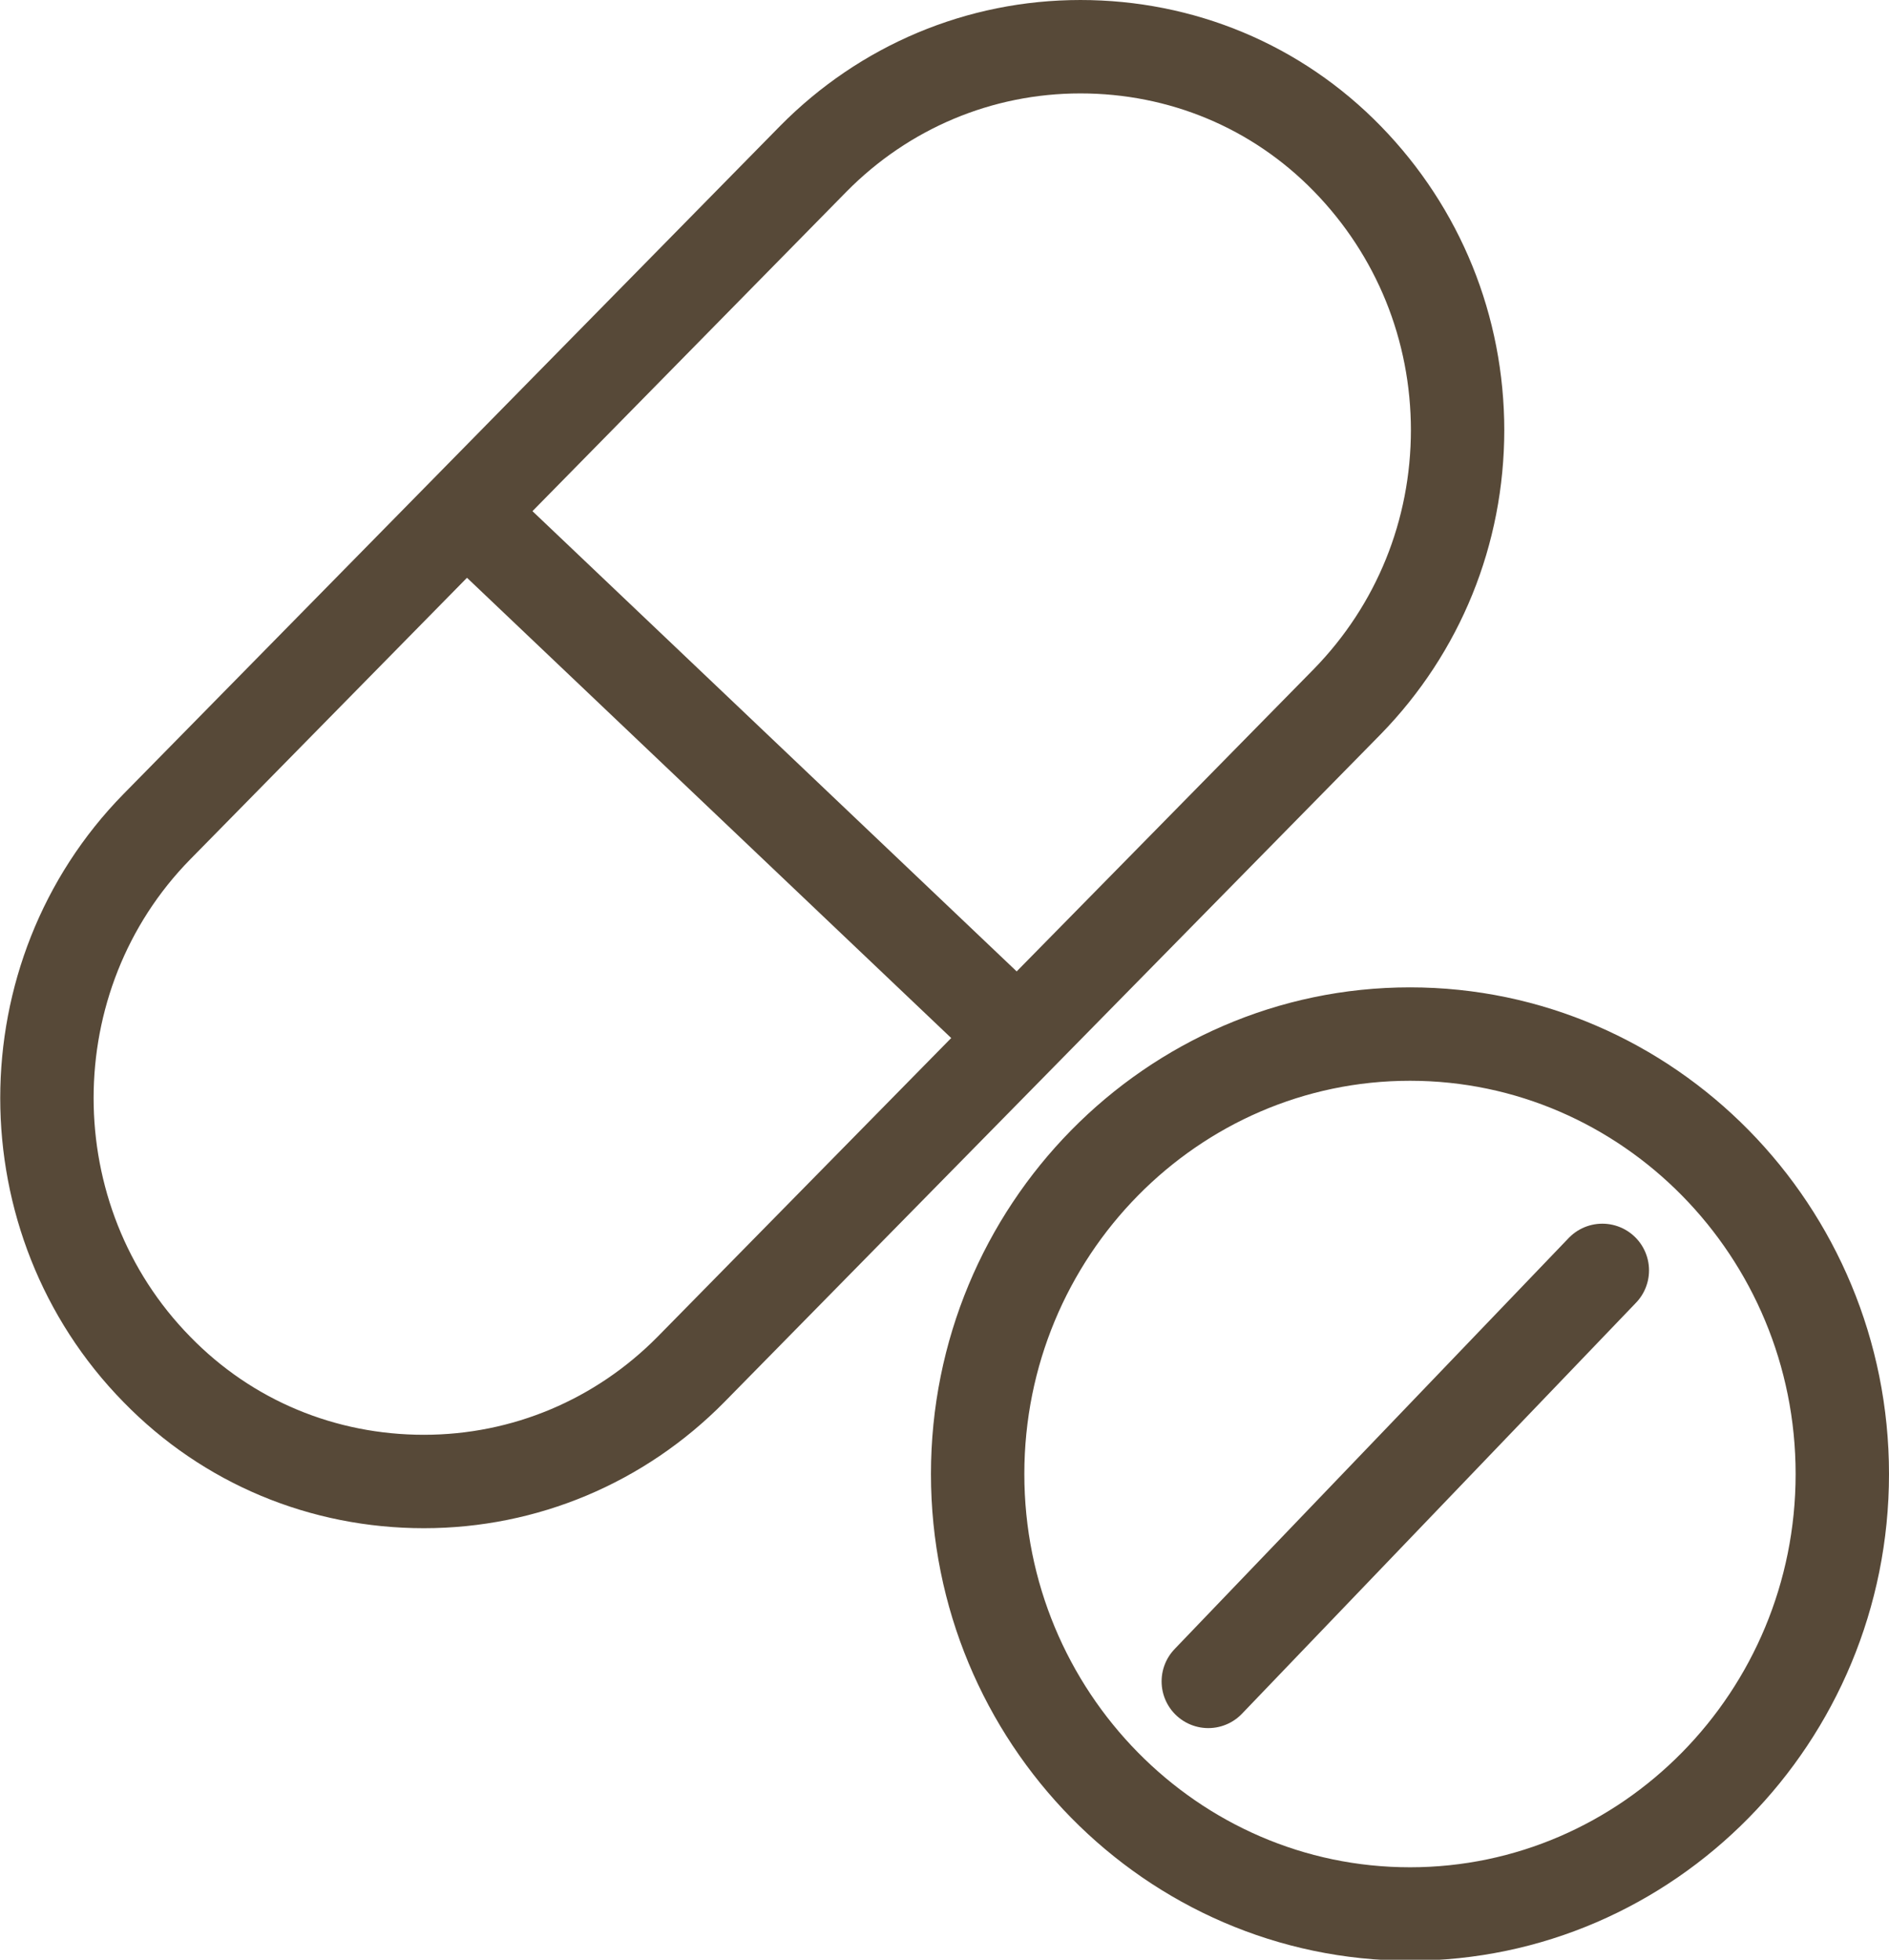
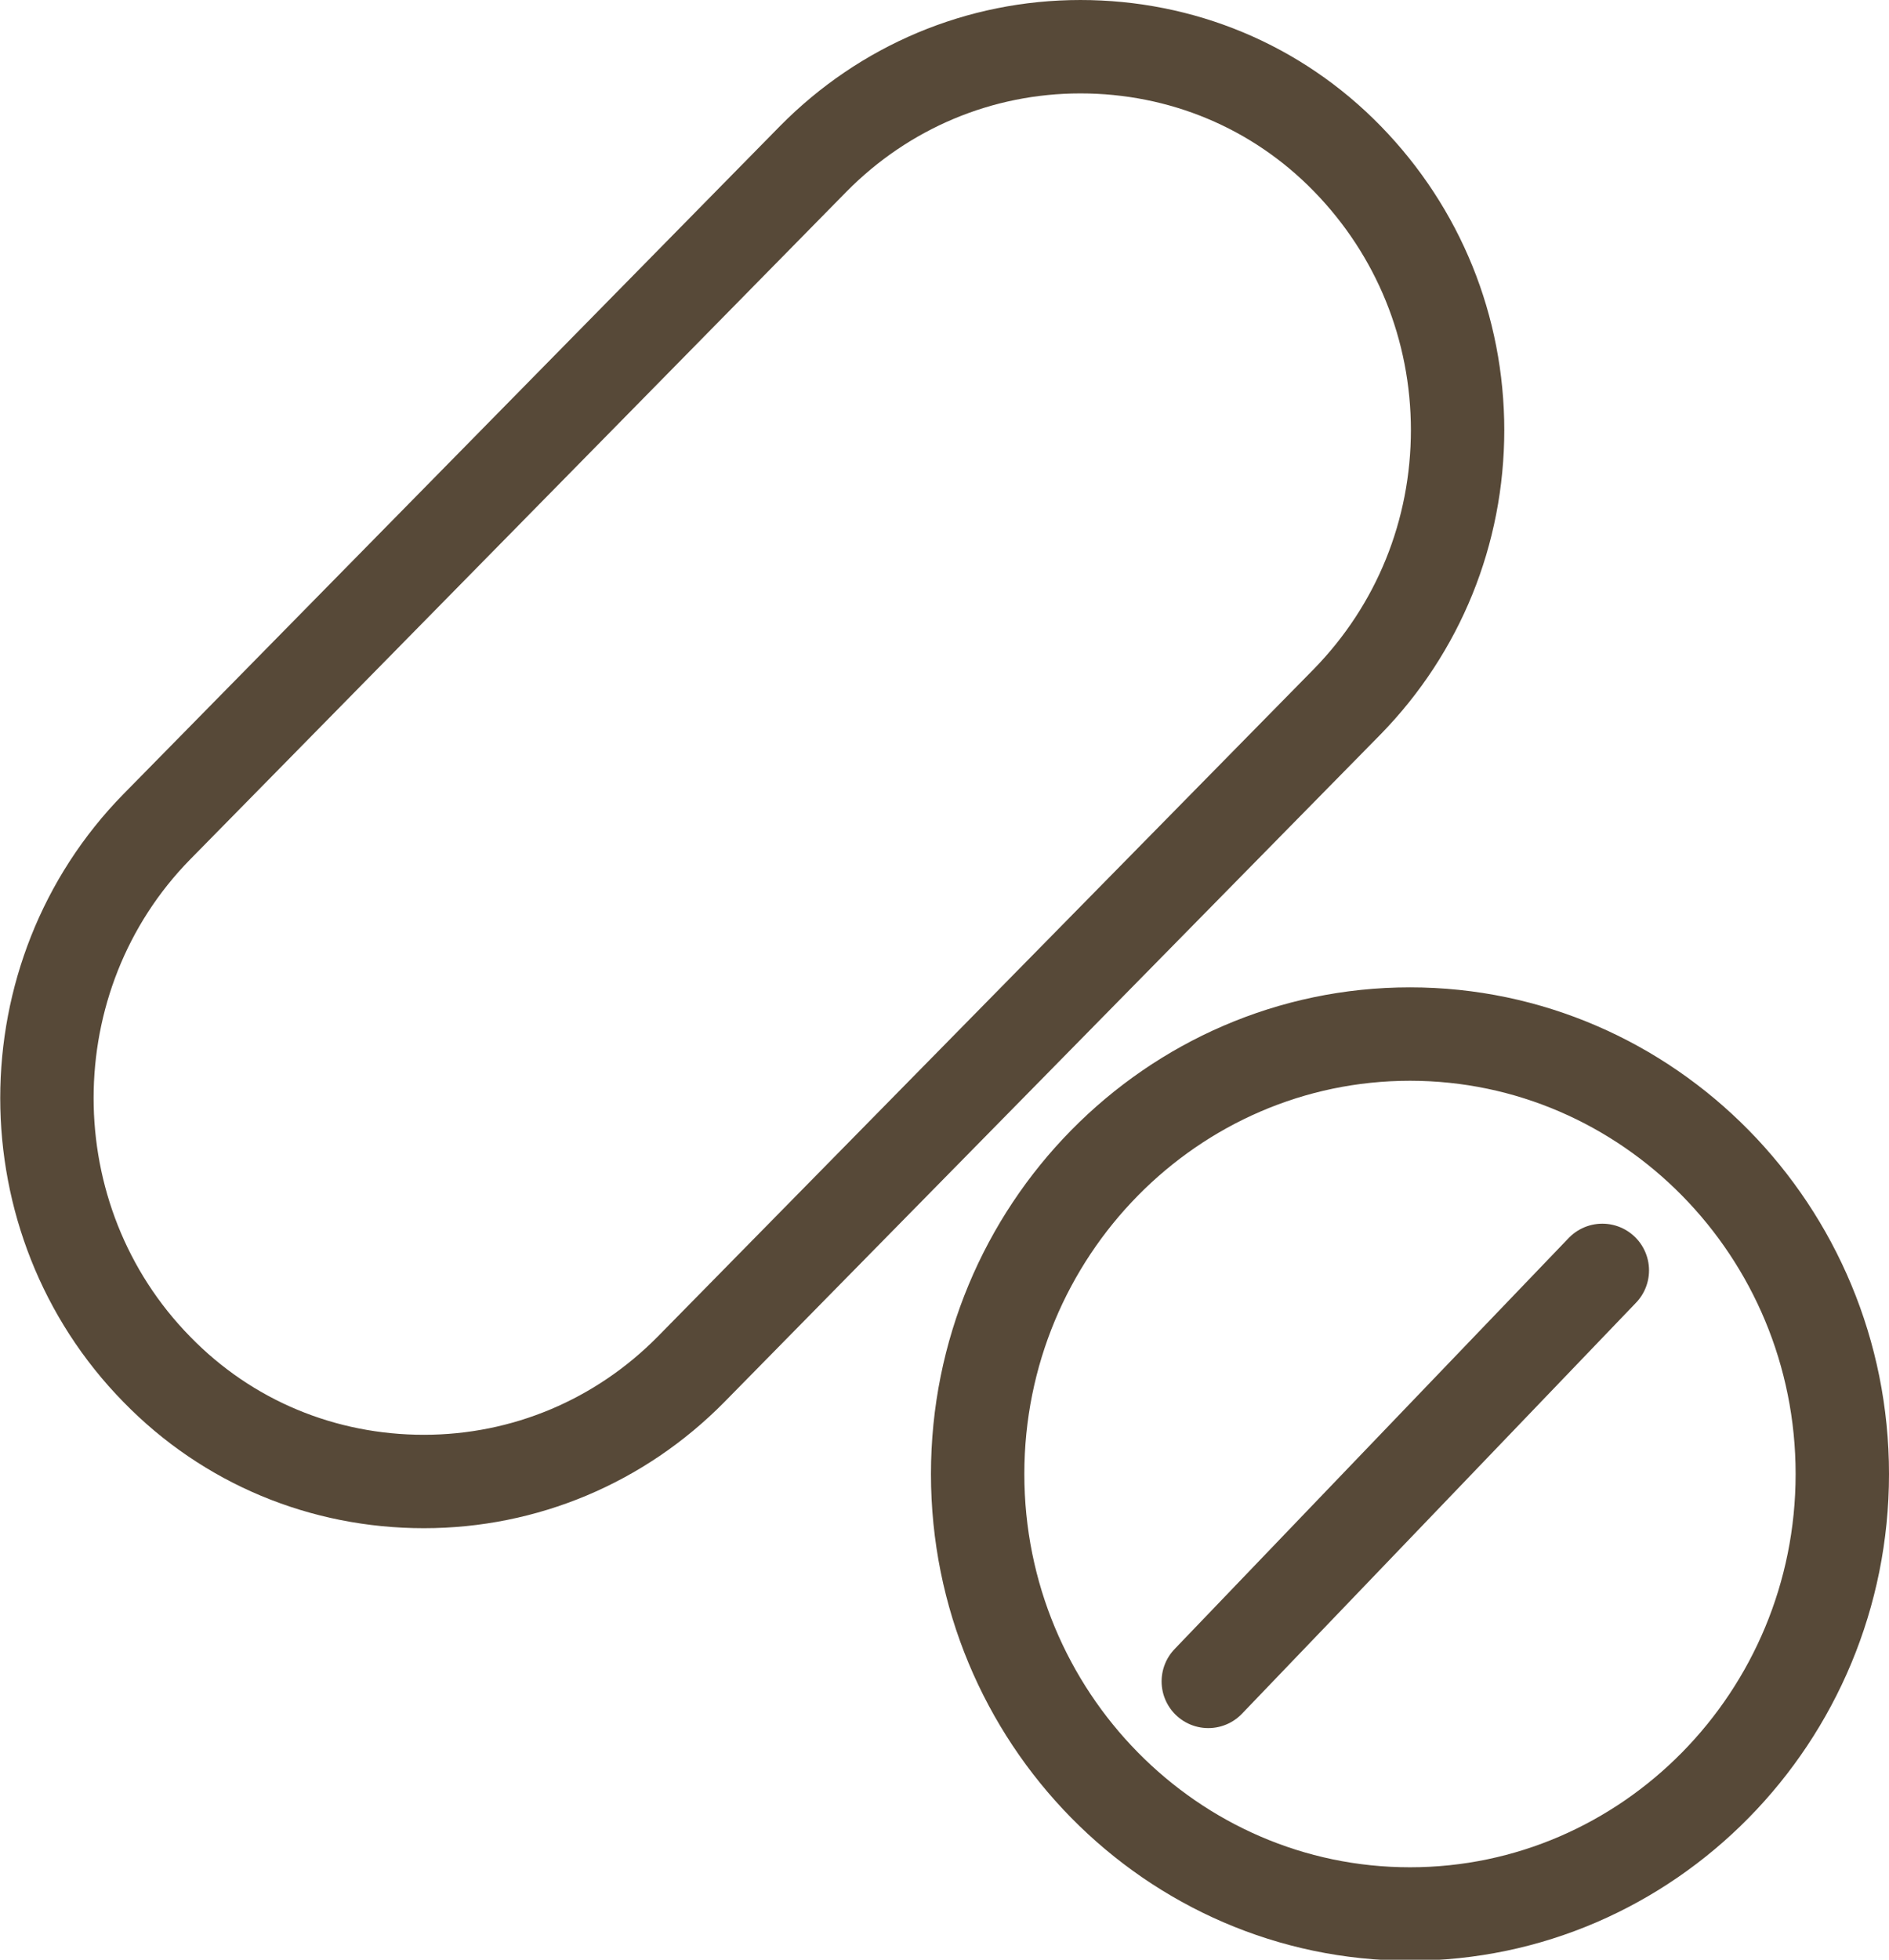
<svg xmlns="http://www.w3.org/2000/svg" id="_レイヤー_2" data-name="レイヤー 2" viewBox="0 0 20.23 20.98">
  <defs>
    <style>
      .cls-1 {
        stroke-linecap: round;
      }

      .cls-1, .cls-2 {
        fill: none;
        stroke: #574938;
        stroke-miterlimit: 10;
      }
    </style>
  </defs>
  <g id="_レイヤー_1-2" data-name="レイヤー 1">
    <g>
-       <path class="cls-2" d="M15.1,11.07c-2.55,0-4.63,2.11-4.63,4.71s2.08,4.71,4.63,4.71,4.63-2.11,4.63-4.71-2.08-4.71-4.63-4.71ZM15.61,4.61c0-1.1-.42-2.13-1.18-2.91-.76-.78-1.78-1.2-2.86-1.2s-2.1.43-2.86,1.2L1.68,8.85C.11,10.45.11,13.06,1.68,14.66c.76.78,1.78,1.2,2.86,1.2s2.1-.43,2.86-1.2l7.03-7.15c.76-.78,1.18-1.81,1.18-2.91Z" />
-       <line class="cls-2" x1="5.09" y1="5.58" x2="10.71" y2="10.92" />
+       <path class="cls-2" d="M15.1,11.07c-2.55,0-4.63,2.11-4.63,4.71s2.08,4.71,4.63,4.71,4.63-2.11,4.63-4.71-2.08-4.71-4.63-4.71M15.61,4.61c0-1.1-.42-2.13-1.18-2.91-.76-.78-1.78-1.2-2.86-1.2s-2.1.43-2.86,1.2L1.68,8.85C.11,10.45.11,13.06,1.68,14.66c.76.78,1.78,1.2,2.86,1.2s2.1-.43,2.86-1.2l7.03-7.15c.76-.78,1.18-1.81,1.18-2.91Z" />
      <line class="cls-1" x1="12.94" y1="18" x2="17.16" y2="13.6" />
    </g>
  </g>
</svg>